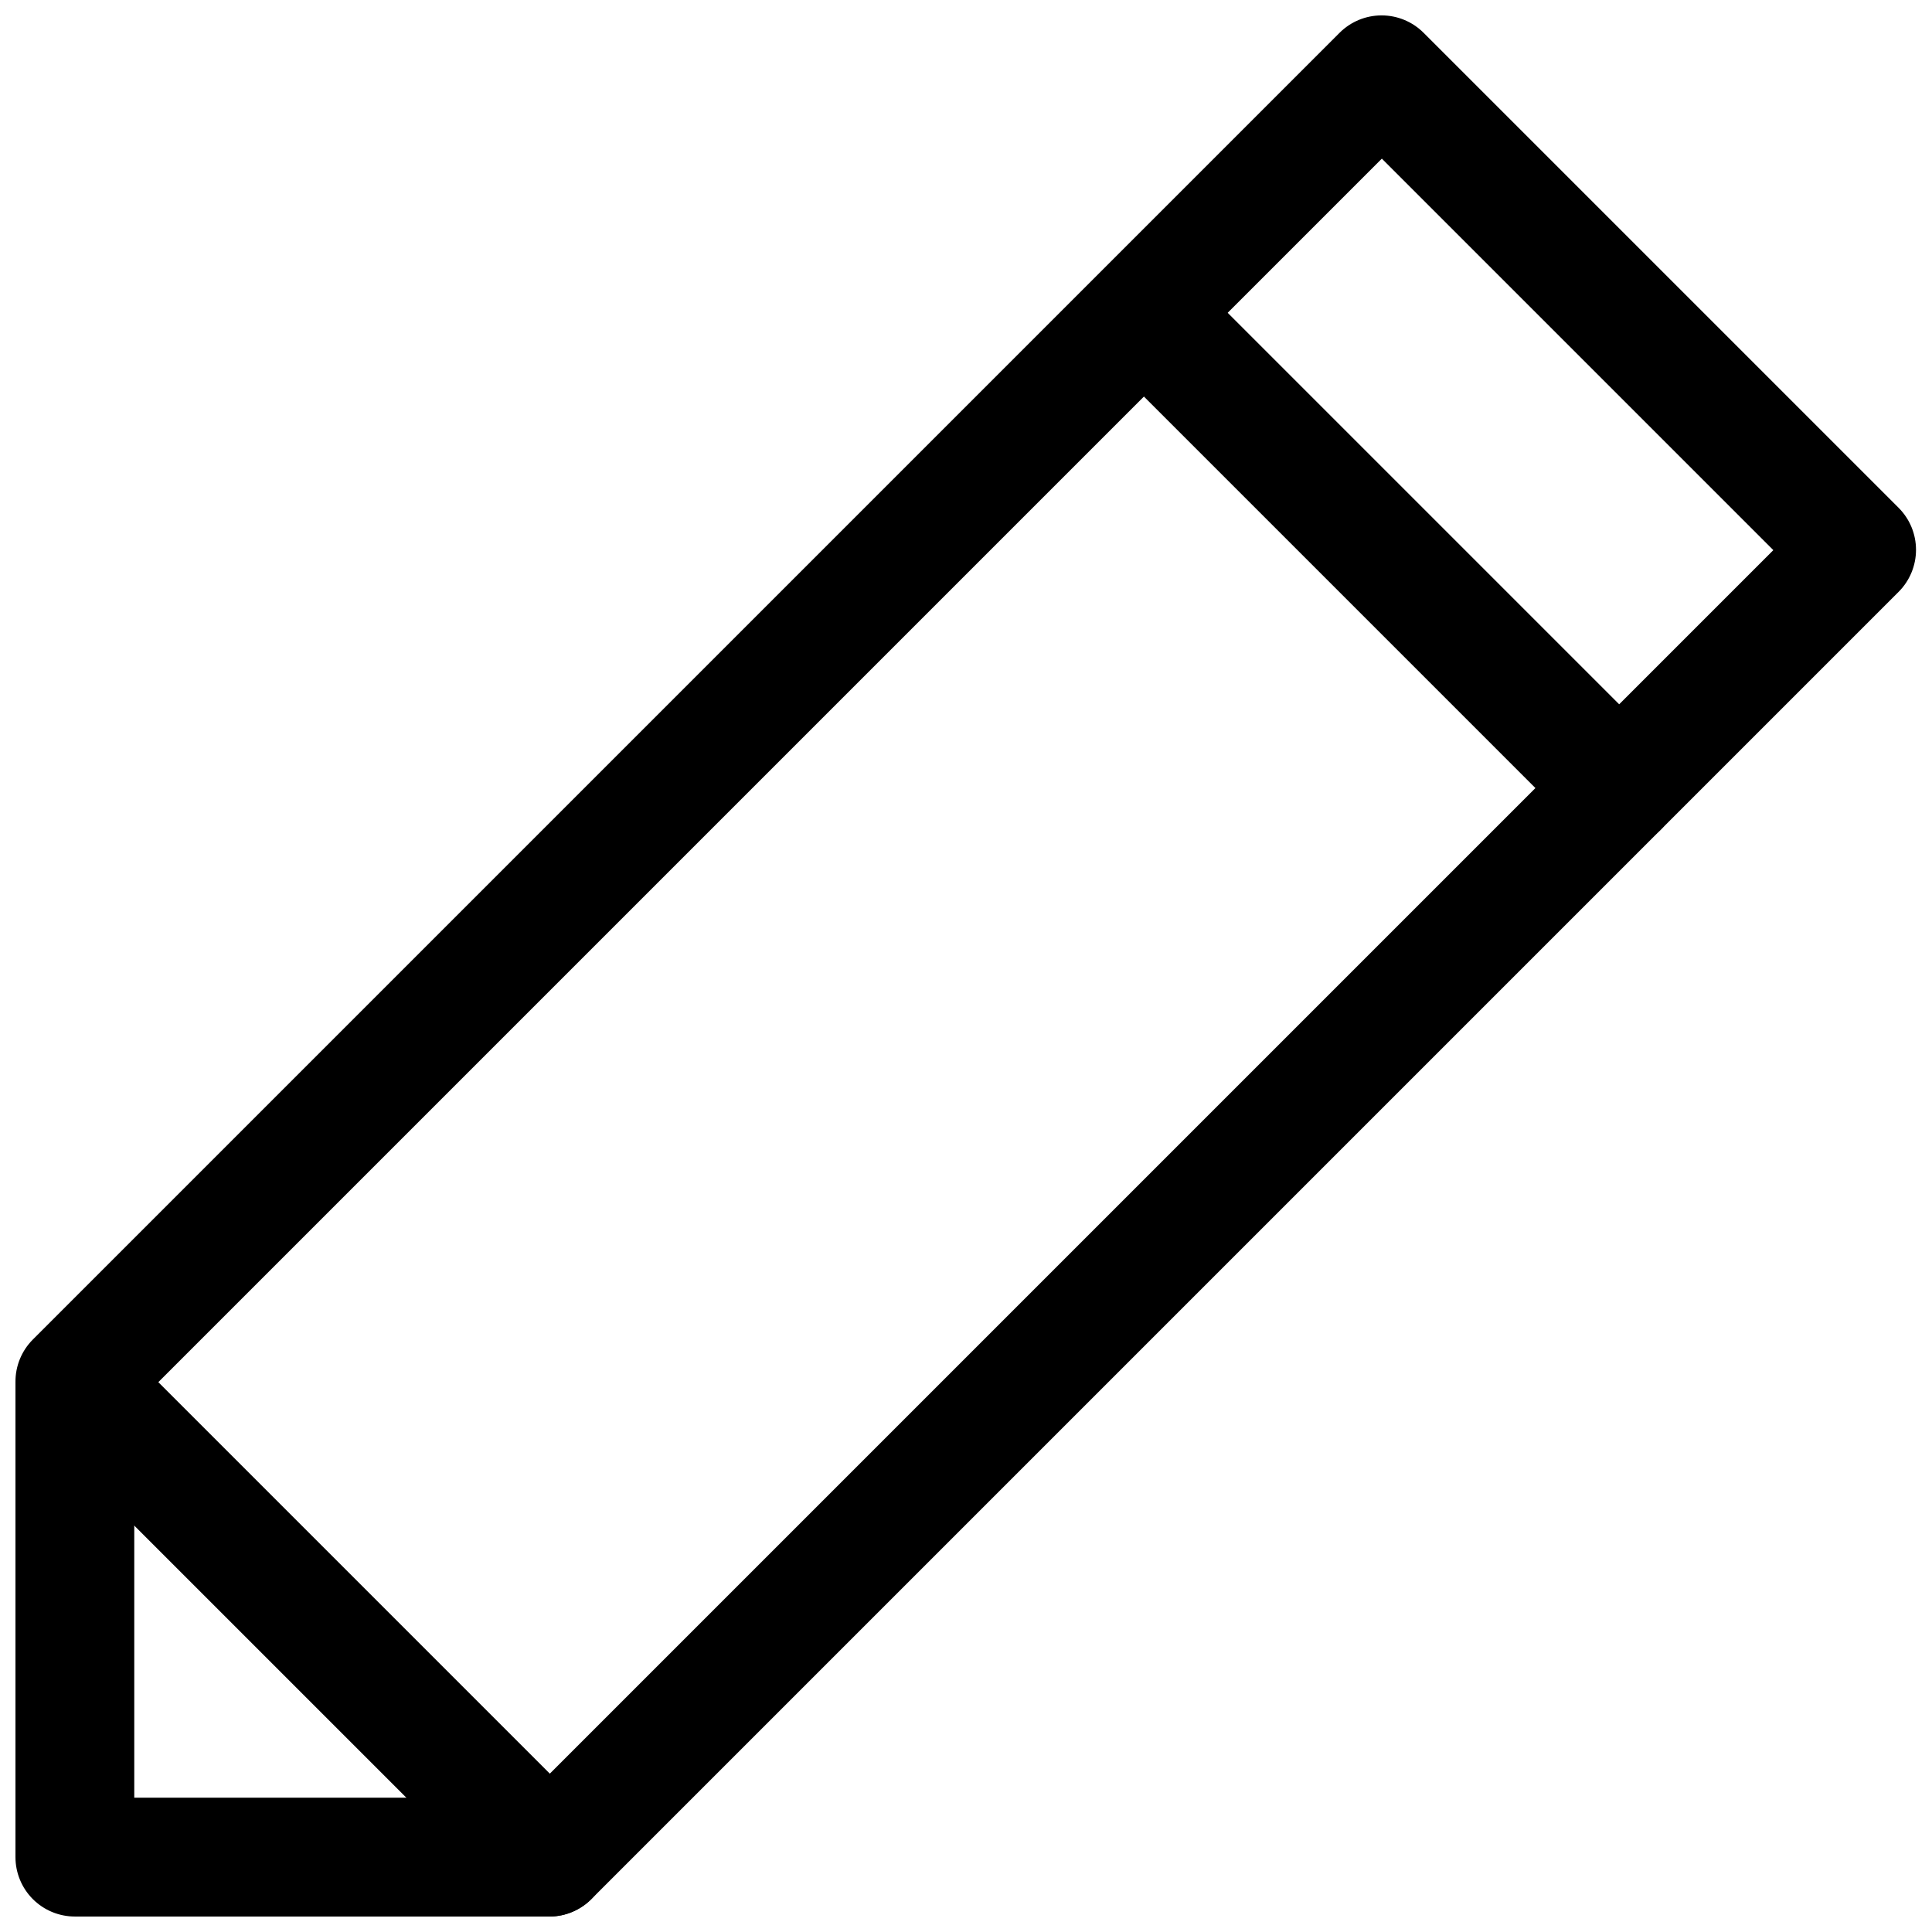
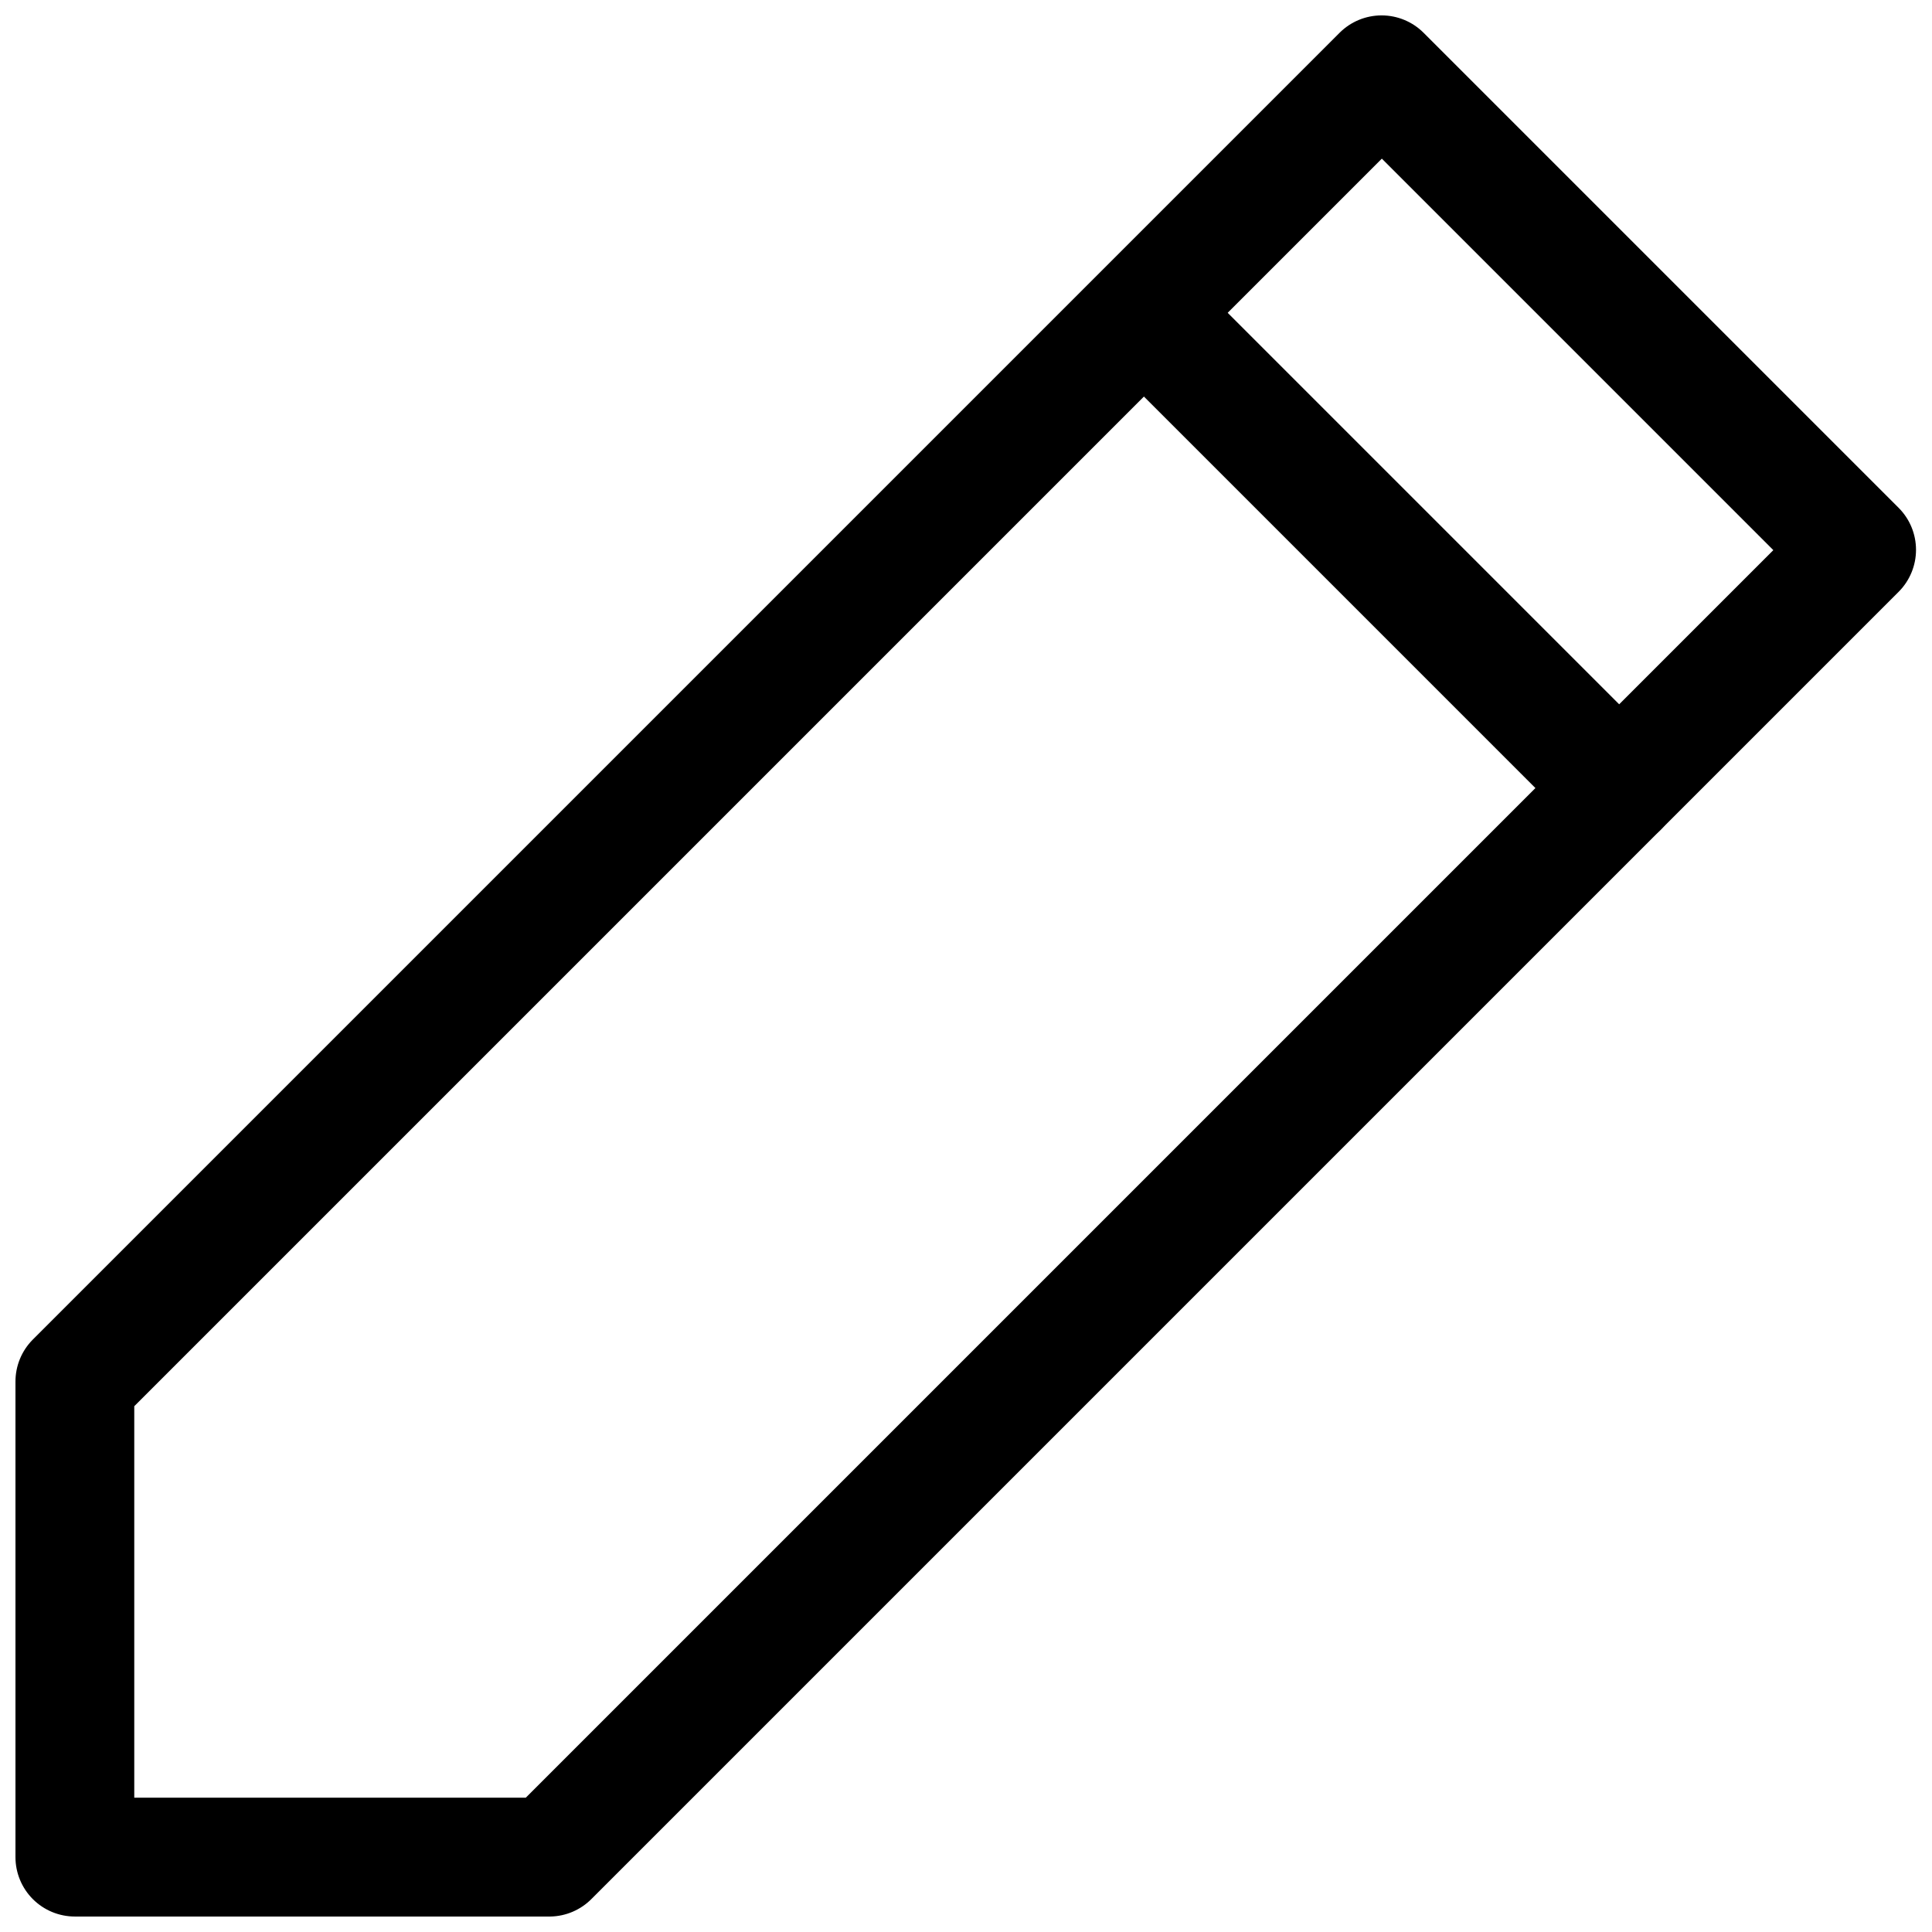
<svg xmlns="http://www.w3.org/2000/svg" width="800px" height="800px" version="1.1" viewBox="144 144 512 512">
  <defs>
    <clipPath id="b">
      <path d="m148.09 148.09h503.81v503.81h-503.81z" />
    </clipPath>
    <clipPath id="a">
      <path d="m148.09 495h157.91v156.9h-157.91z" />
    </clipPath>
  </defs>
  <g clip-path="url(#b)">
    <path d="m289.79 651.9h-125.95c-4.172 0-8.18-1.656-11.133-4.609-2.949-2.953-4.609-6.957-4.609-11.133v-125.95c-0.023-4.184 1.617-8.207 4.566-11.18l346.37-346.37c2.949-2.934 6.941-4.578 11.102-4.578s8.148 1.645 11.098 4.578l125.95 125.95c2.934 2.949 4.578 6.938 4.578 11.098 0 4.16-1.645 8.148-4.578 11.102l-346.37 346.37c-2.91 2.965-6.871 4.664-11.023 4.723zm-110.21-31.488h103.75l330.62-330.62-103.75-103.75-330.62 330.62z" />
  </g>
  <path d="m573.18 368.51c-4.184 0.023-8.207-1.621-11.18-4.566l-125.95-125.95c-3.469-4.055-4.652-9.59-3.137-14.707 1.512-5.117 5.516-9.117 10.633-10.633 5.117-1.512 10.652-0.332 14.703 3.141l125.95 125.95c2.894 2.949 4.512 6.918 4.504 11.051-0.008 4.133-1.641 8.098-4.547 11.035-2.902 2.941-6.844 4.621-10.977 4.68z" />
  <g clip-path="url(#a)">
-     <path d="m289.79 651.9c-4.184 0.023-8.207-1.617-11.176-4.566l-125.95-125.95v0.004c-3.473-4.055-4.652-9.59-3.141-14.707 1.516-5.117 5.516-9.121 10.633-10.633 5.117-1.512 10.652-0.332 14.707 3.141l125.95 125.95v-0.004c2.891 2.953 4.508 6.922 4.5 11.055-0.008 4.133-1.641 8.094-4.543 11.035-2.906 2.938-6.848 4.617-10.98 4.676z" />
-   </g>
+     </g>
</svg>